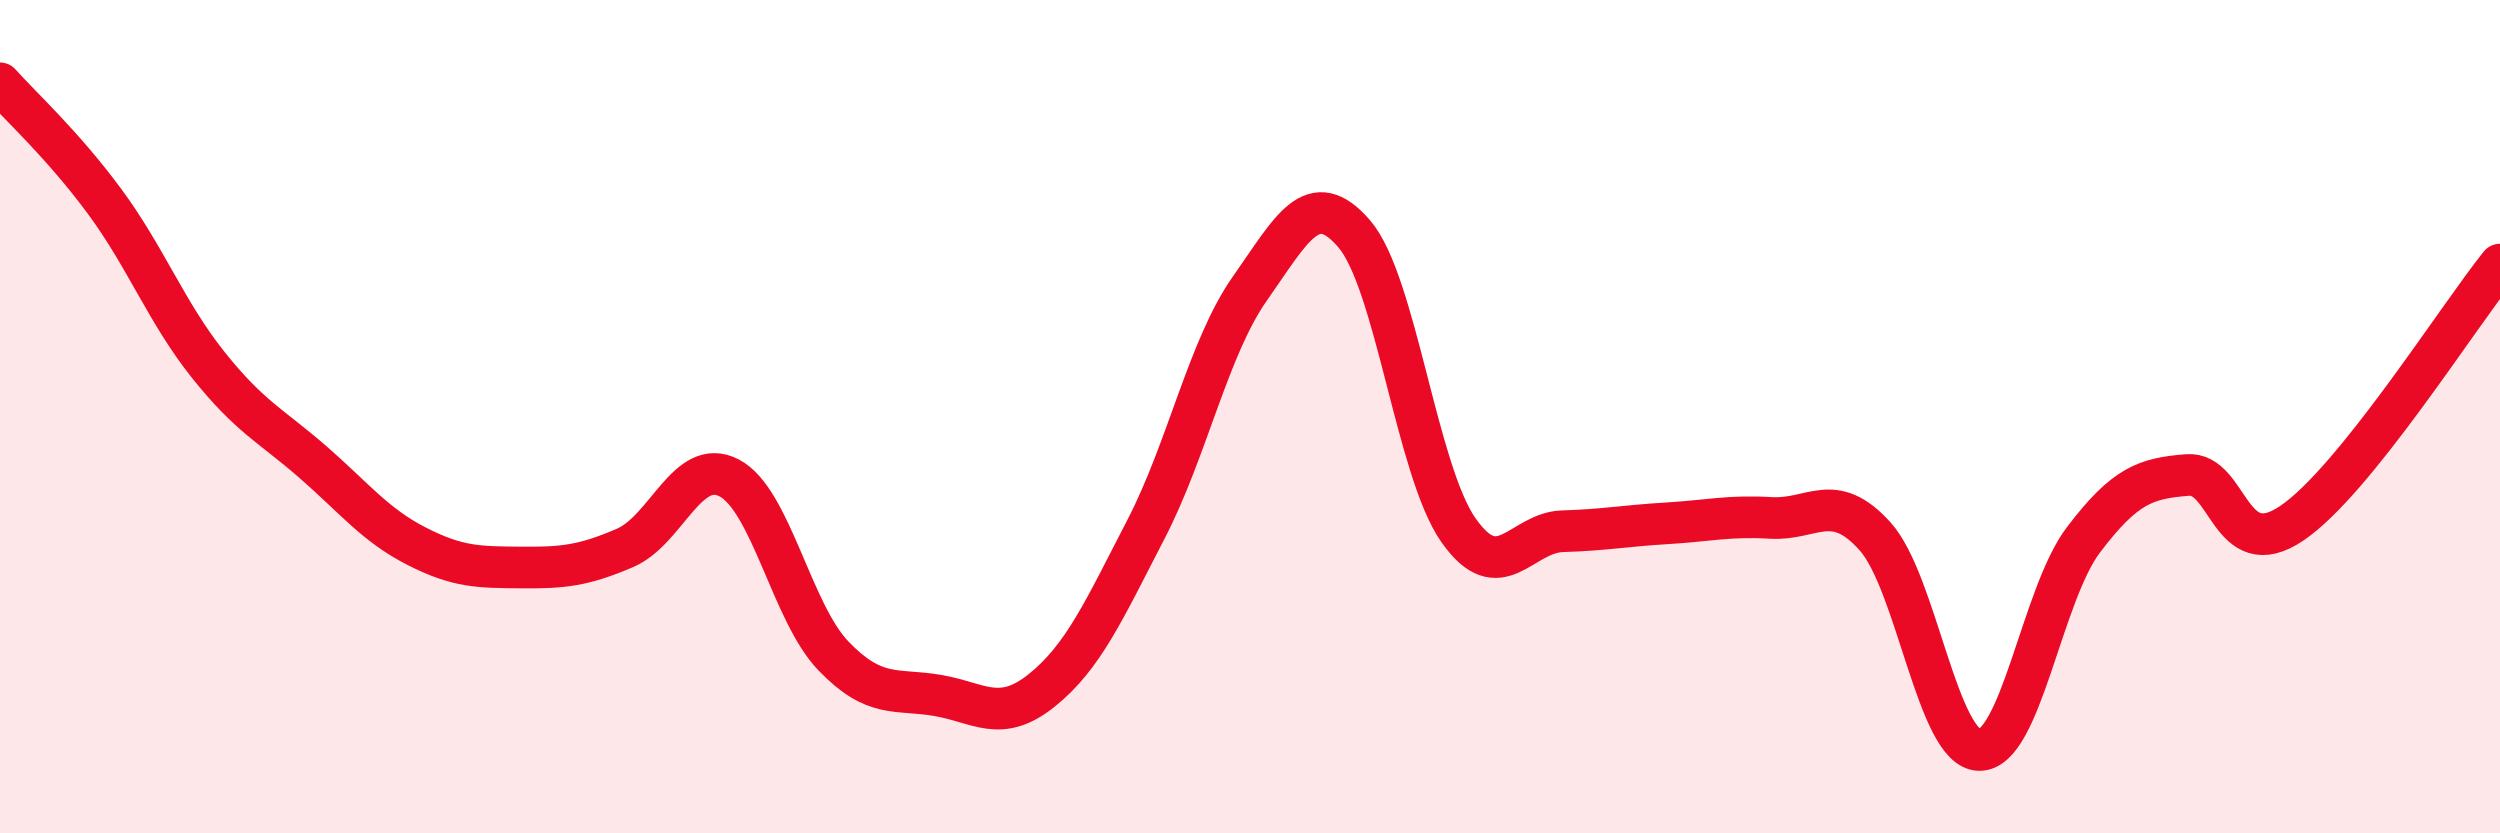
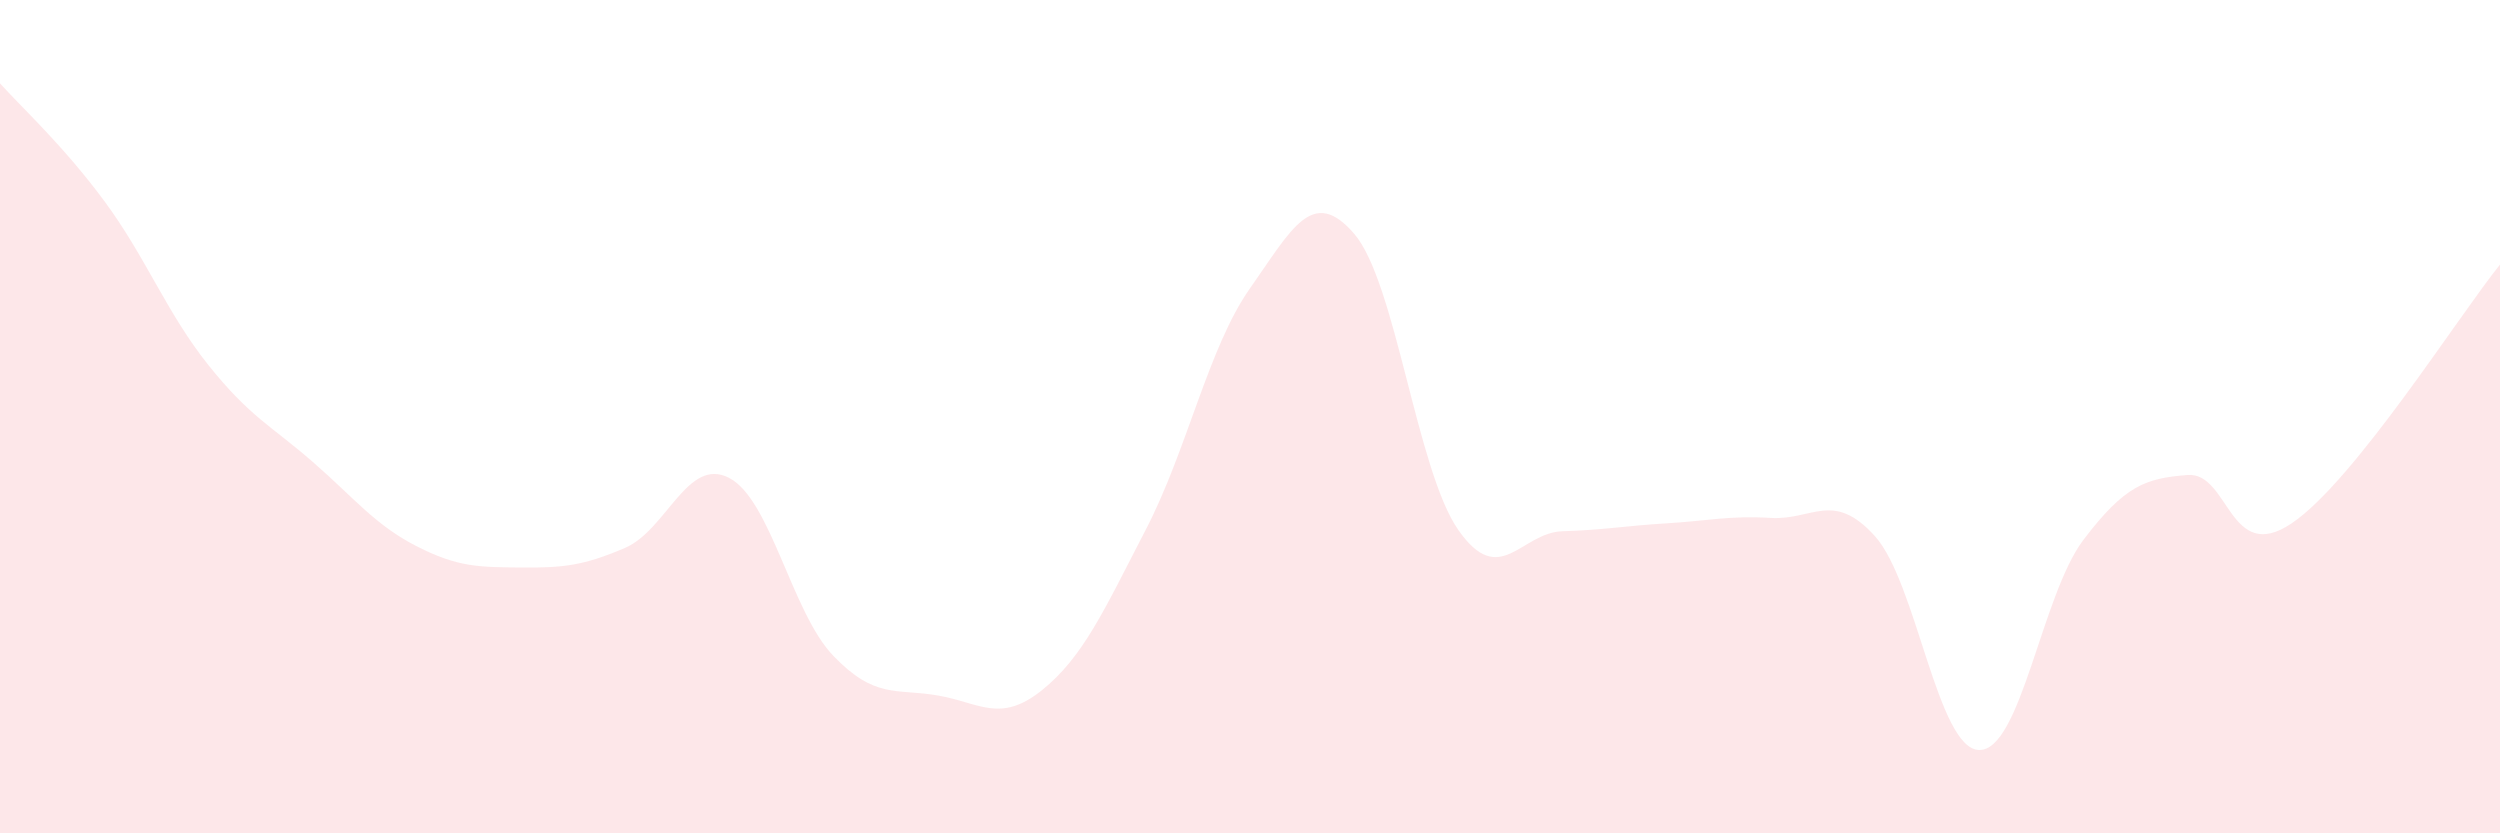
<svg xmlns="http://www.w3.org/2000/svg" width="60" height="20" viewBox="0 0 60 20">
  <path d="M 0,2 C 0.5,2.56 1.5,3.47 2.5,4.82 C 3.5,6.17 4,7.51 5,8.76 C 6,10.01 6.5,10.21 7.5,11.08 C 8.5,11.95 9,12.6 10,13.11 C 11,13.62 11.5,13.61 12.5,13.62 C 13.5,13.63 14,13.58 15,13.15 C 16,12.72 16.5,10.95 17.5,11.47 C 18.5,11.99 19,14.7 20,15.74 C 21,16.78 21.5,16.52 22.5,16.69 C 23.5,16.86 24,17.37 25,16.57 C 26,15.77 26.5,14.64 27.5,12.71 C 28.5,10.78 29,8.34 30,6.92 C 31,5.5 31.5,4.45 32.5,5.61 C 33.5,6.77 34,11.29 35,12.72 C 36,14.15 36.5,12.78 37.5,12.75 C 38.5,12.72 39,12.62 40,12.56 C 41,12.5 41.5,12.37 42.5,12.43 C 43.5,12.49 44,11.76 45,12.87 C 46,13.98 46.5,17.98 47.5,18 C 48.5,18.02 49,14.28 50,12.96 C 51,11.64 51.5,11.48 52.5,11.4 C 53.5,11.32 53.5,13.57 55,12.56 C 56.5,11.55 59,7.59 60,6.35L60 20L0 20Z" fill="#EB0A25" opacity="0.1" stroke-linecap="round" stroke-linejoin="round" />
-   <path d="M 0,2 C 0.5,2.56 1.5,3.47 2.5,4.82 C 3.5,6.17 4,7.51 5,8.76 C 6,10.01 6.5,10.21 7.5,11.08 C 8.5,11.95 9,12.6 10,13.11 C 11,13.62 11.5,13.61 12.5,13.62 C 13.5,13.63 14,13.58 15,13.15 C 16,12.72 16.5,10.95 17.5,11.47 C 18.5,11.99 19,14.7 20,15.74 C 21,16.78 21.5,16.52 22.5,16.69 C 23.5,16.86 24,17.37 25,16.57 C 26,15.77 26.5,14.64 27.5,12.71 C 28.5,10.78 29,8.34 30,6.92 C 31,5.5 31.5,4.45 32.5,5.61 C 33.5,6.77 34,11.29 35,12.72 C 36,14.15 36.5,12.78 37.5,12.75 C 38.5,12.72 39,12.62 40,12.56 C 41,12.5 41.5,12.37 42.5,12.43 C 43.5,12.49 44,11.76 45,12.87 C 46,13.98 46.5,17.98 47.5,18 C 48.5,18.02 49,14.28 50,12.96 C 51,11.64 51.5,11.48 52.5,11.4 C 53.5,11.32 53.5,13.57 55,12.56 C 56.5,11.55 59,7.59 60,6.35" stroke="#EB0A25" stroke-width="1" fill="none" stroke-linecap="round" stroke-linejoin="round" />
</svg>